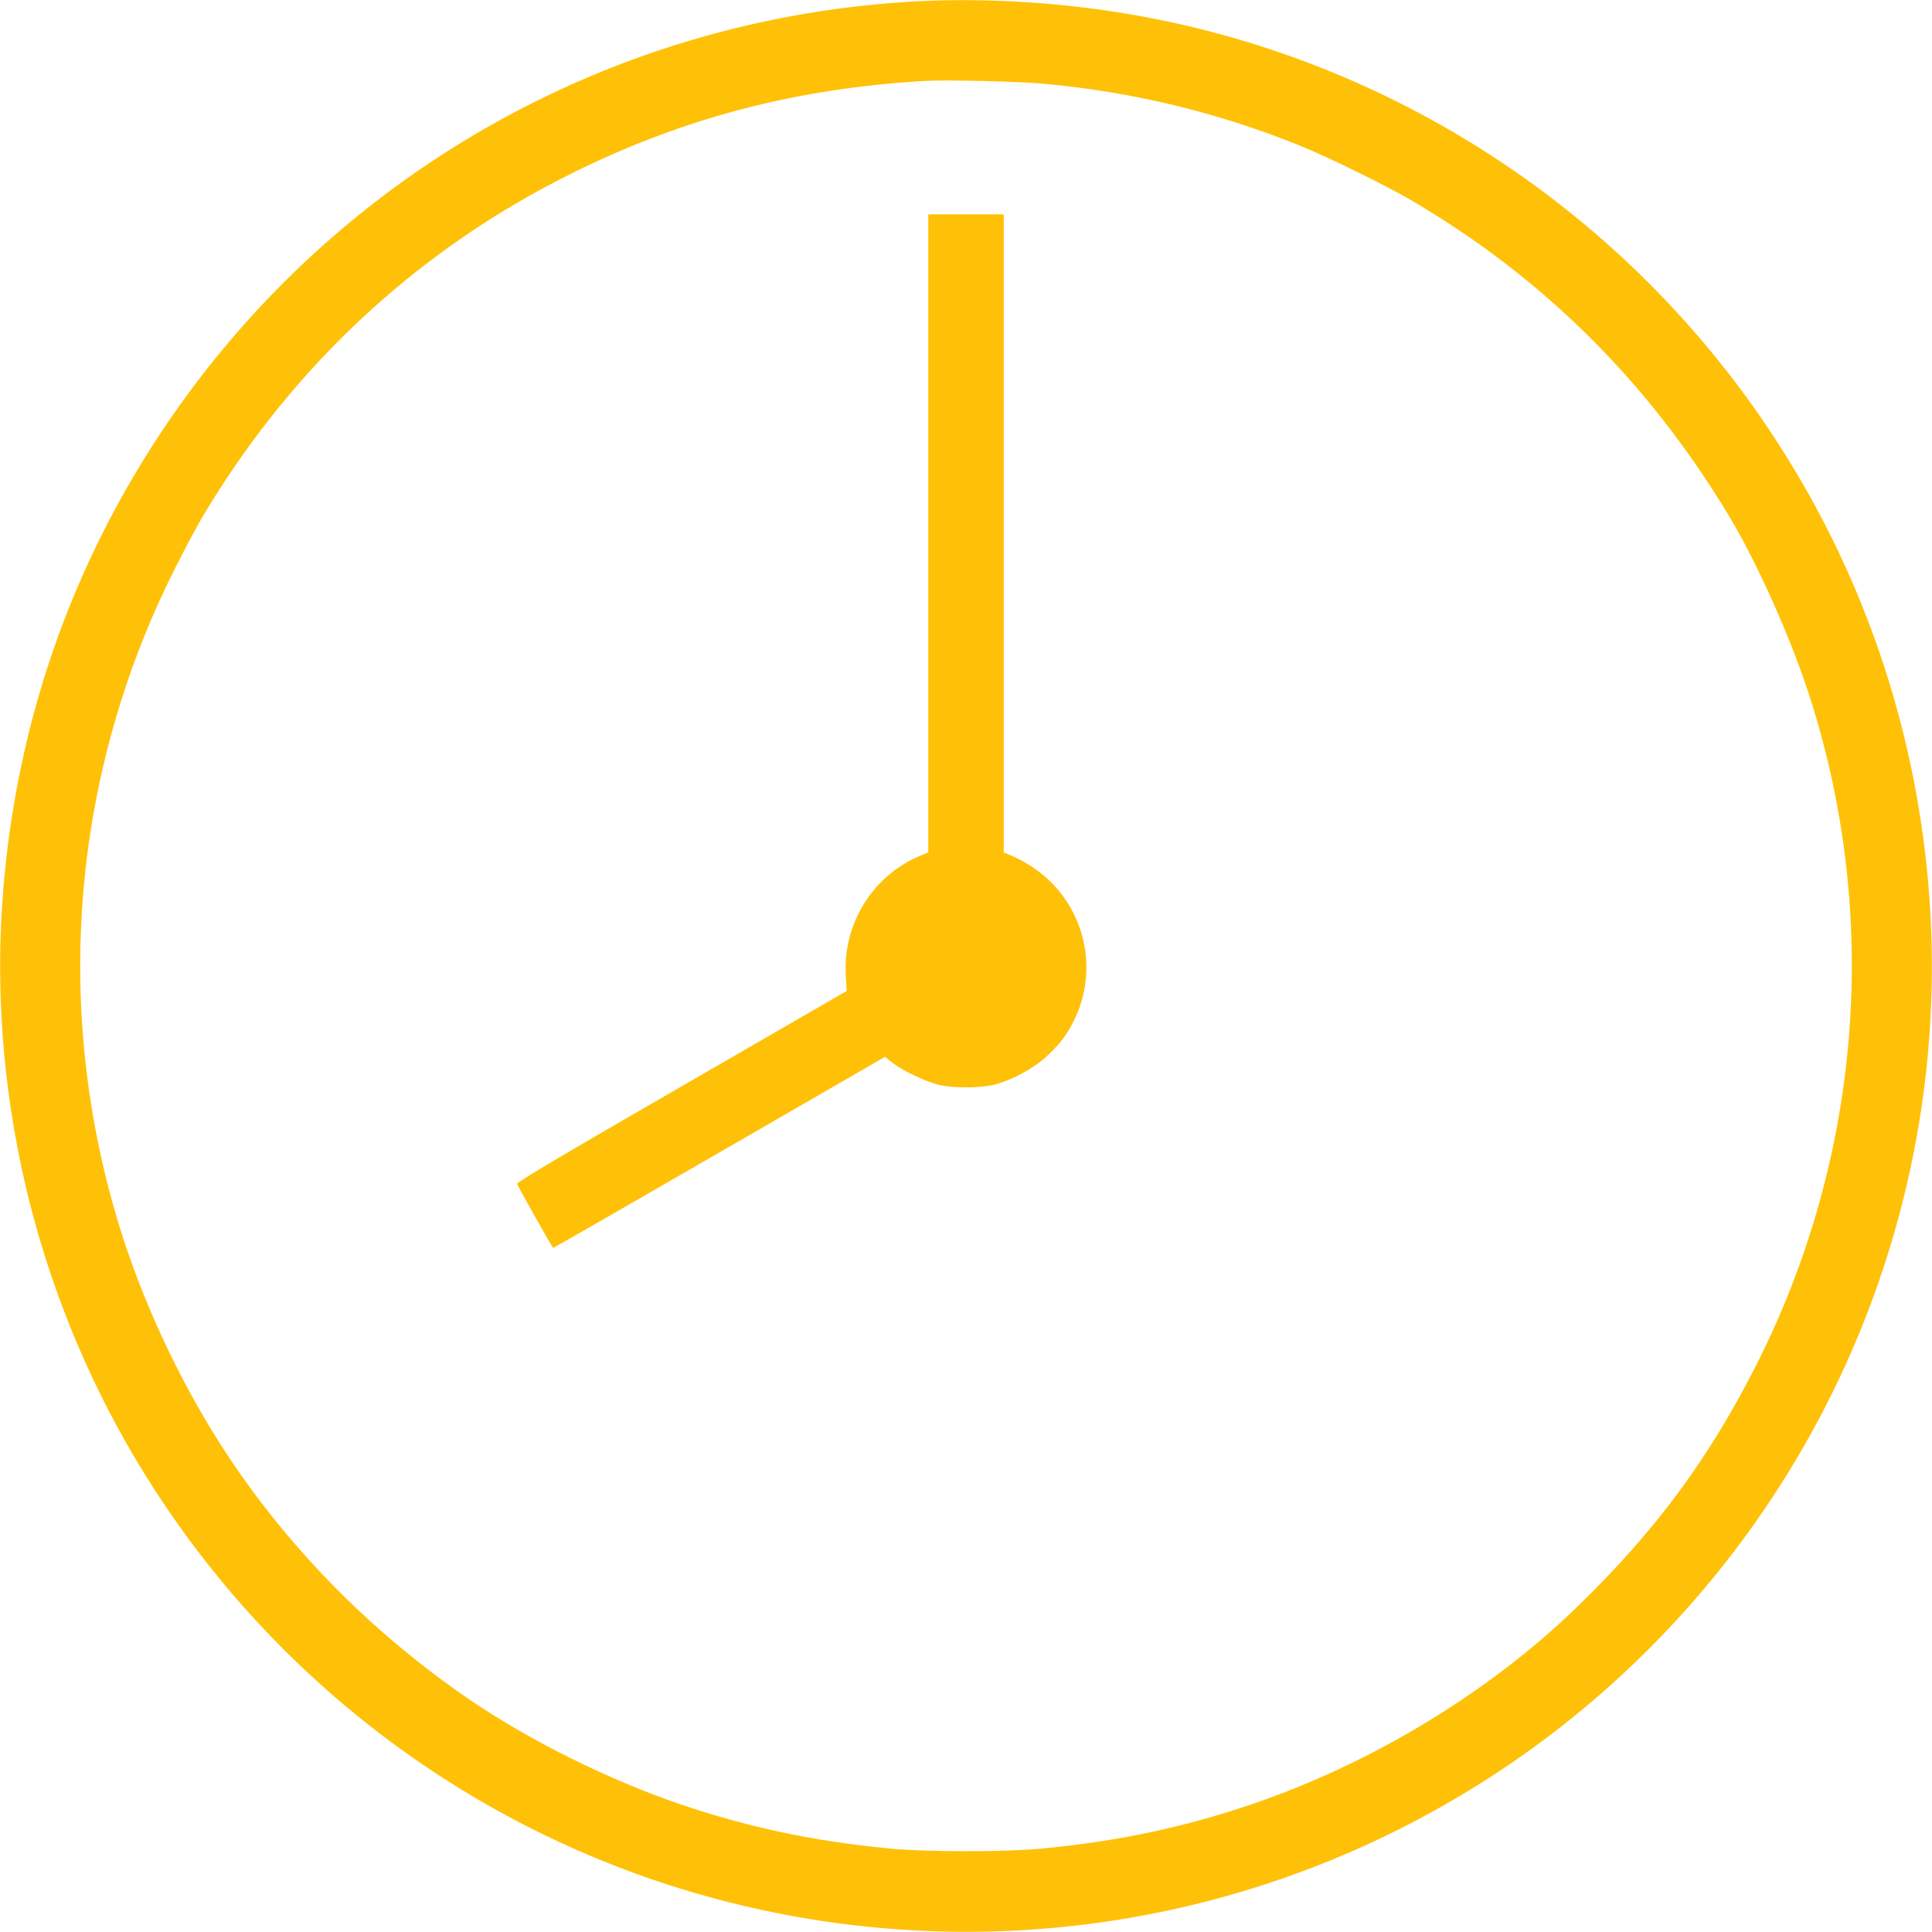
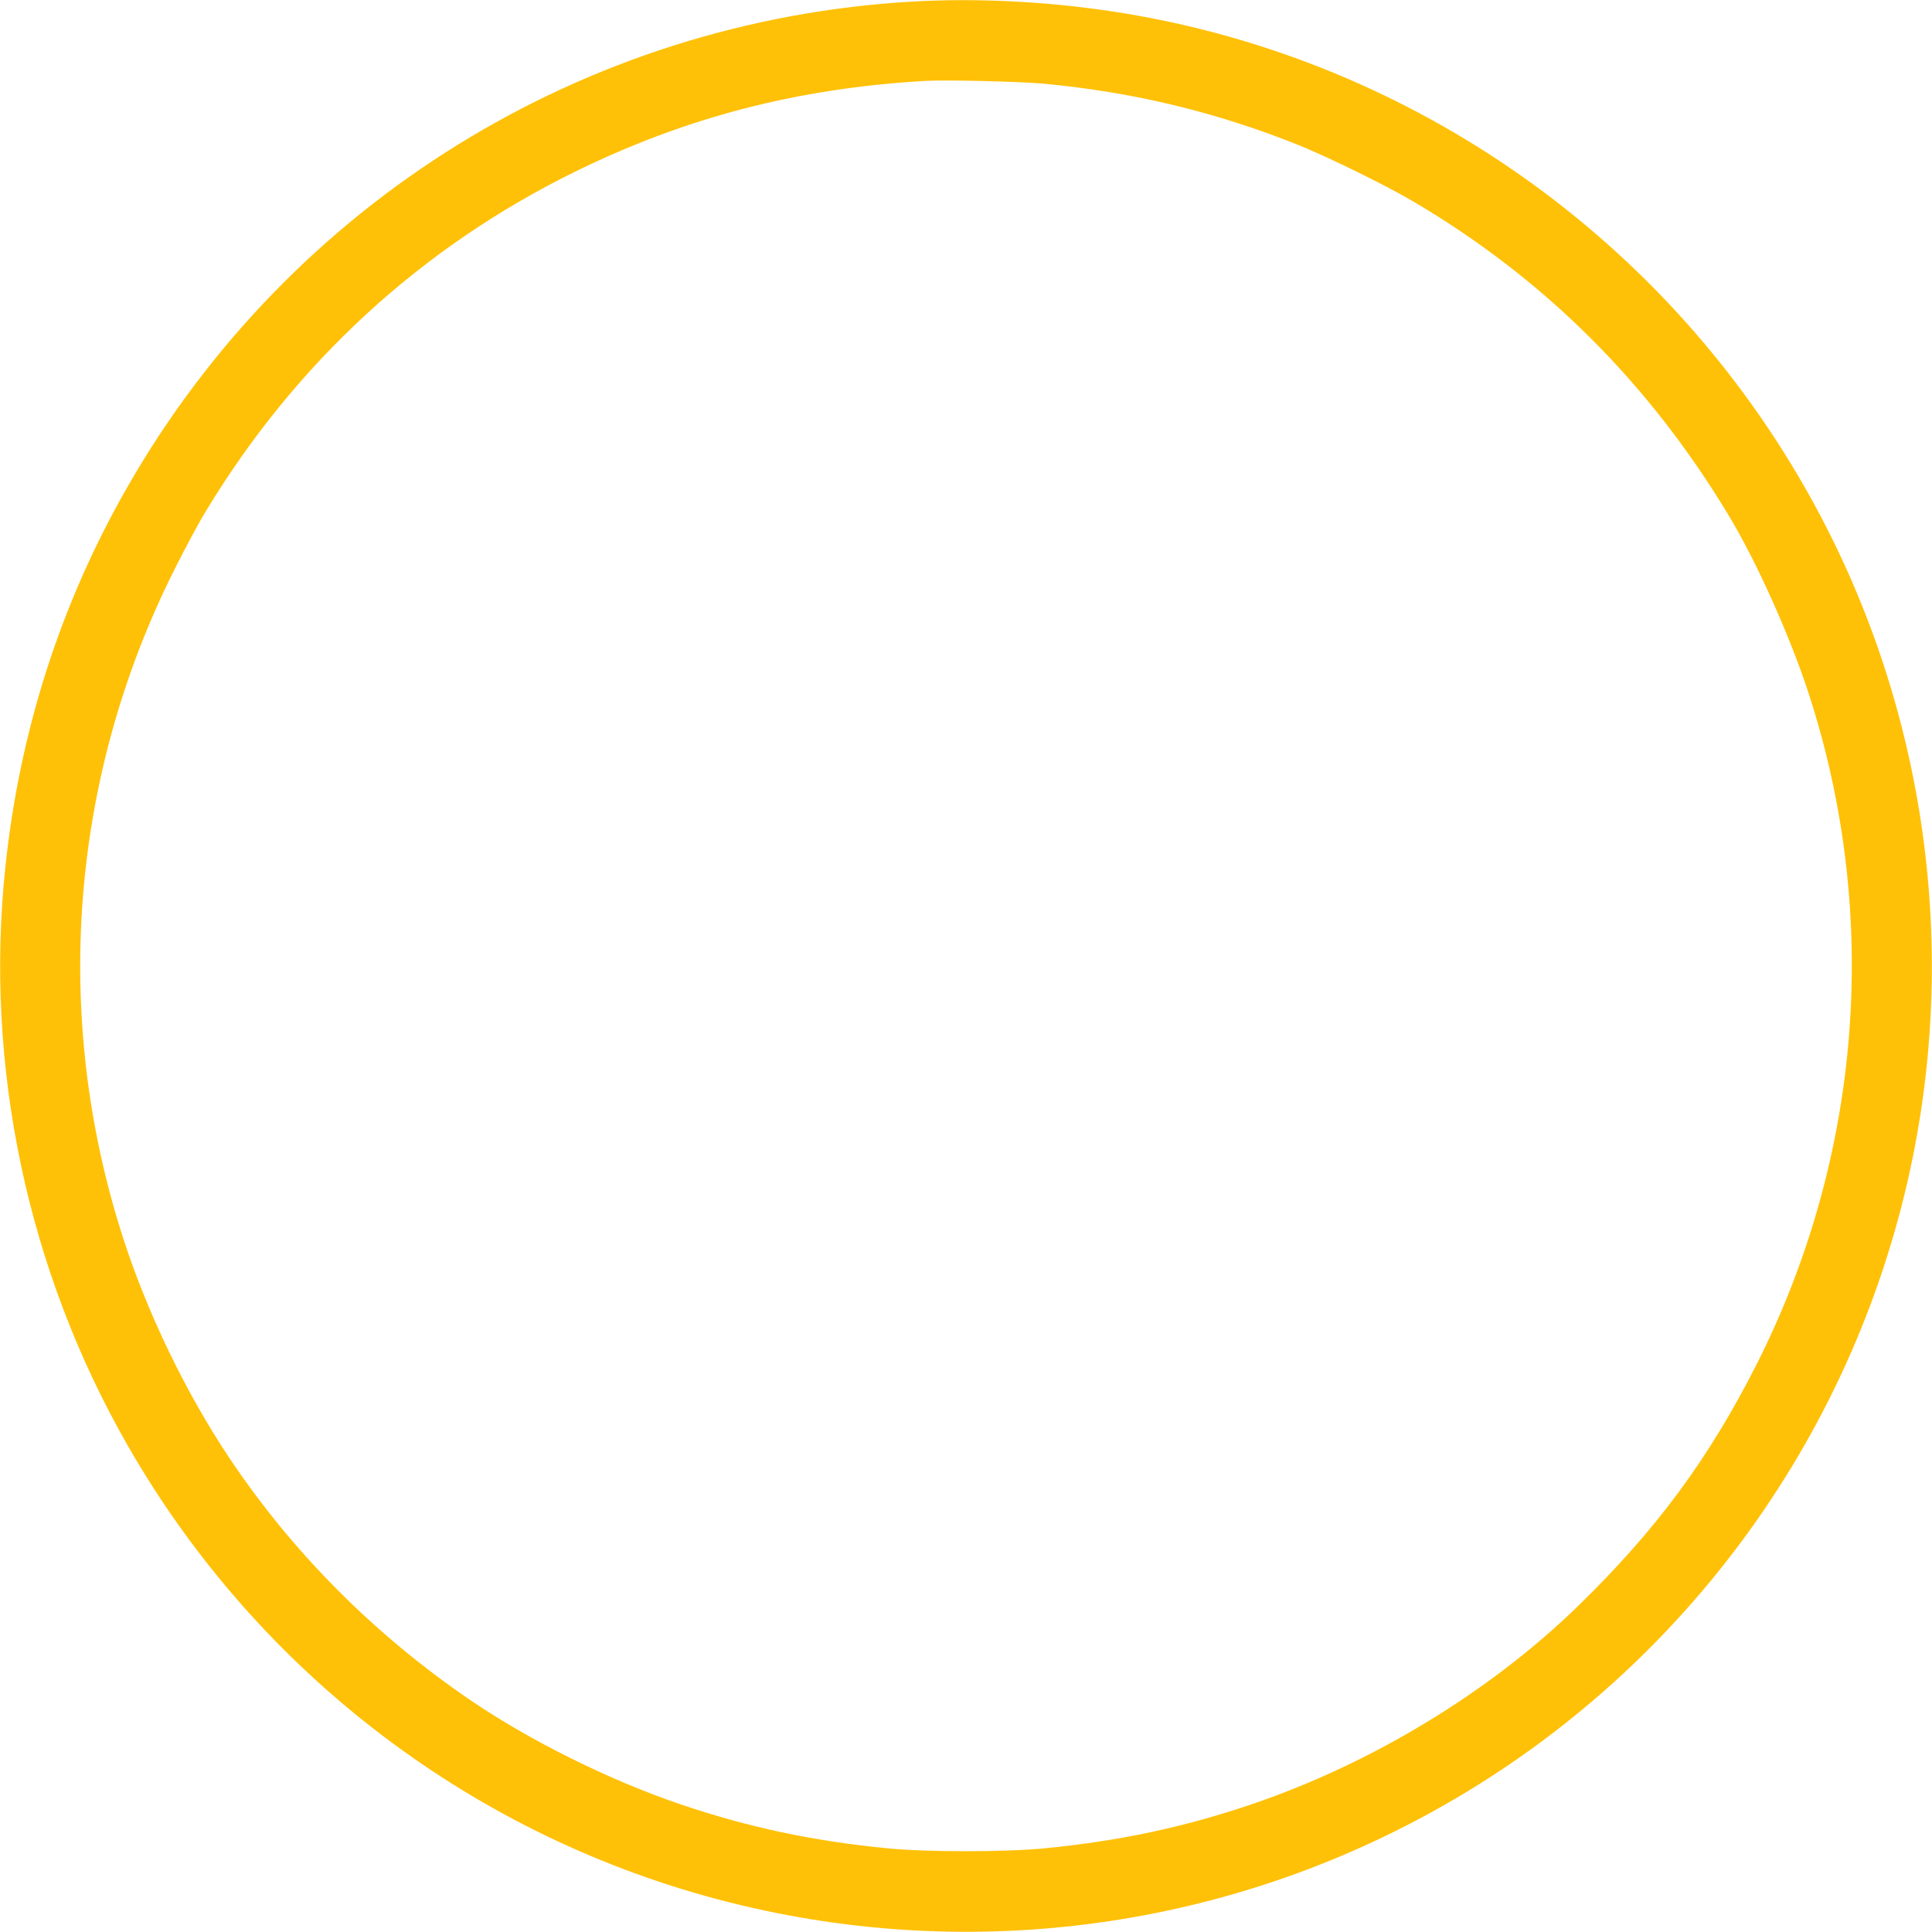
<svg xmlns="http://www.w3.org/2000/svg" version="1.0" width="1280pt" height="1280pt" viewBox="0 0 1280 1280" preserveAspectRatio="xMidYMid meet">
  <g transform="translate(0,1280) scale(0.1,-0.1)" fill="#ffc107" stroke="none">
    <path d="M6035 12789 c-2168 -128 -4111 -1331 -5189 -3212 -443 -772 -715 -1618 -810 -2517 -141 -1322 146 -2678 810 -3837 867 -1513 2307 -2605 3992 -3028 1608 -404 3303 -171 4739 651 1604 917 2734 2486 3098 4299 303 1511 46 3094 -721 4432 -971 1696 -2665 2858 -4589 3148 -444 67 -908 89 -1330 64z m885 -544 c593 -56 1138 -188 1683 -406 193 -78 571 -263 752 -369 869 -510 1564 -1200 2095 -2080 185 -305 410 -806 533 -1185 477 -1463 353 -3061 -343 -4440 -318 -629 -667 -1102 -1191 -1611 -583 -566 -1361 -1038 -2160 -1309 -446 -151 -876 -243 -1374 -291 -250 -25 -780 -25 -1030 0 -498 48 -928 140 -1374 291 -476 162 -996 420 -1396 692 -636 434 -1178 979 -1595 1603 -288 431 -543 959 -704 1457 -475 1471 -352 3058 344 4438 69 138 161 309 205 380 594 982 1424 1745 2440 2245 738 363 1478 555 2325 604 138 8 633 -4 790 -19z" />
-     <path d="M6150 9266 l0 -2113 -52 -22 c-318 -132 -517 -455 -494 -801 l6 -95 -1092 -631 c-765 -441 -1093 -635 -1092 -647 1 -11 220 -400 239 -425 1 -1 496 283 1100 632 l1098 634 51 -40 c67 -52 214 -122 301 -144 93 -24 274 -24 370 -1 116 29 263 108 349 188 89 83 133 141 181 237 179 362 59 800 -280 1021 -40 26 -98 58 -129 70 l-56 23 0 2114 0 2114 -250 0 -250 0 0 -2114z" />
  </g>
</svg>